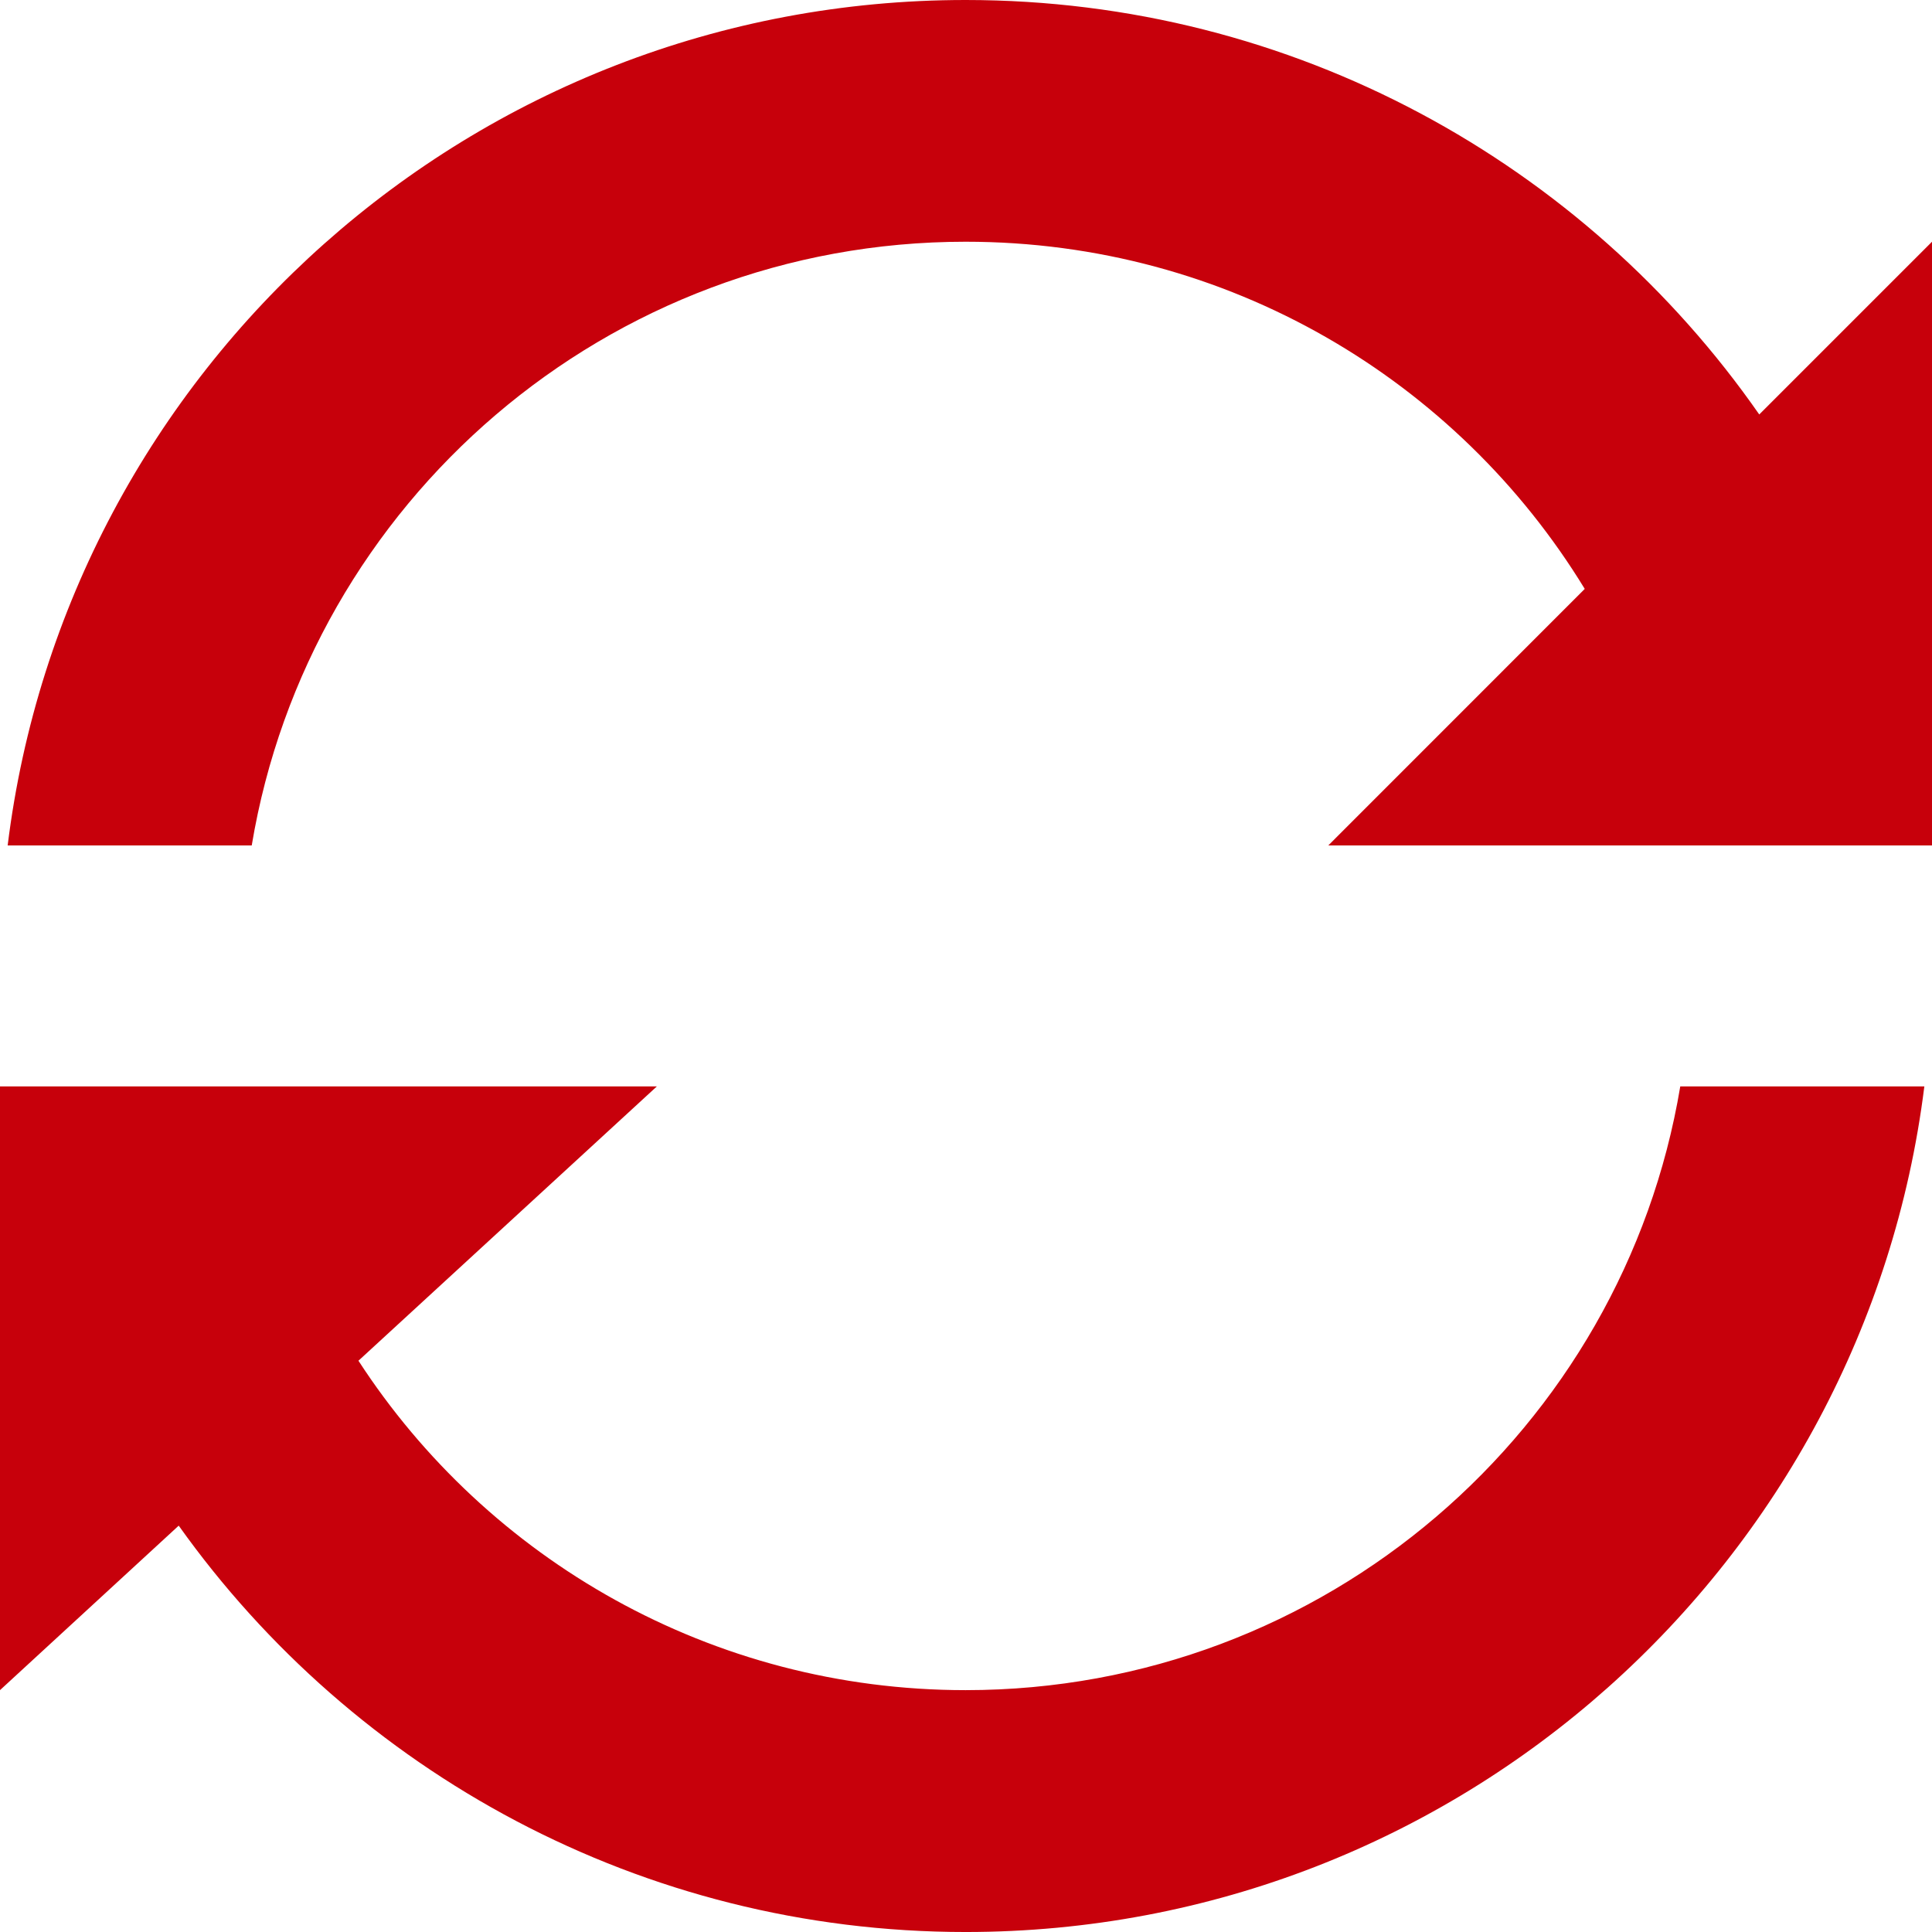
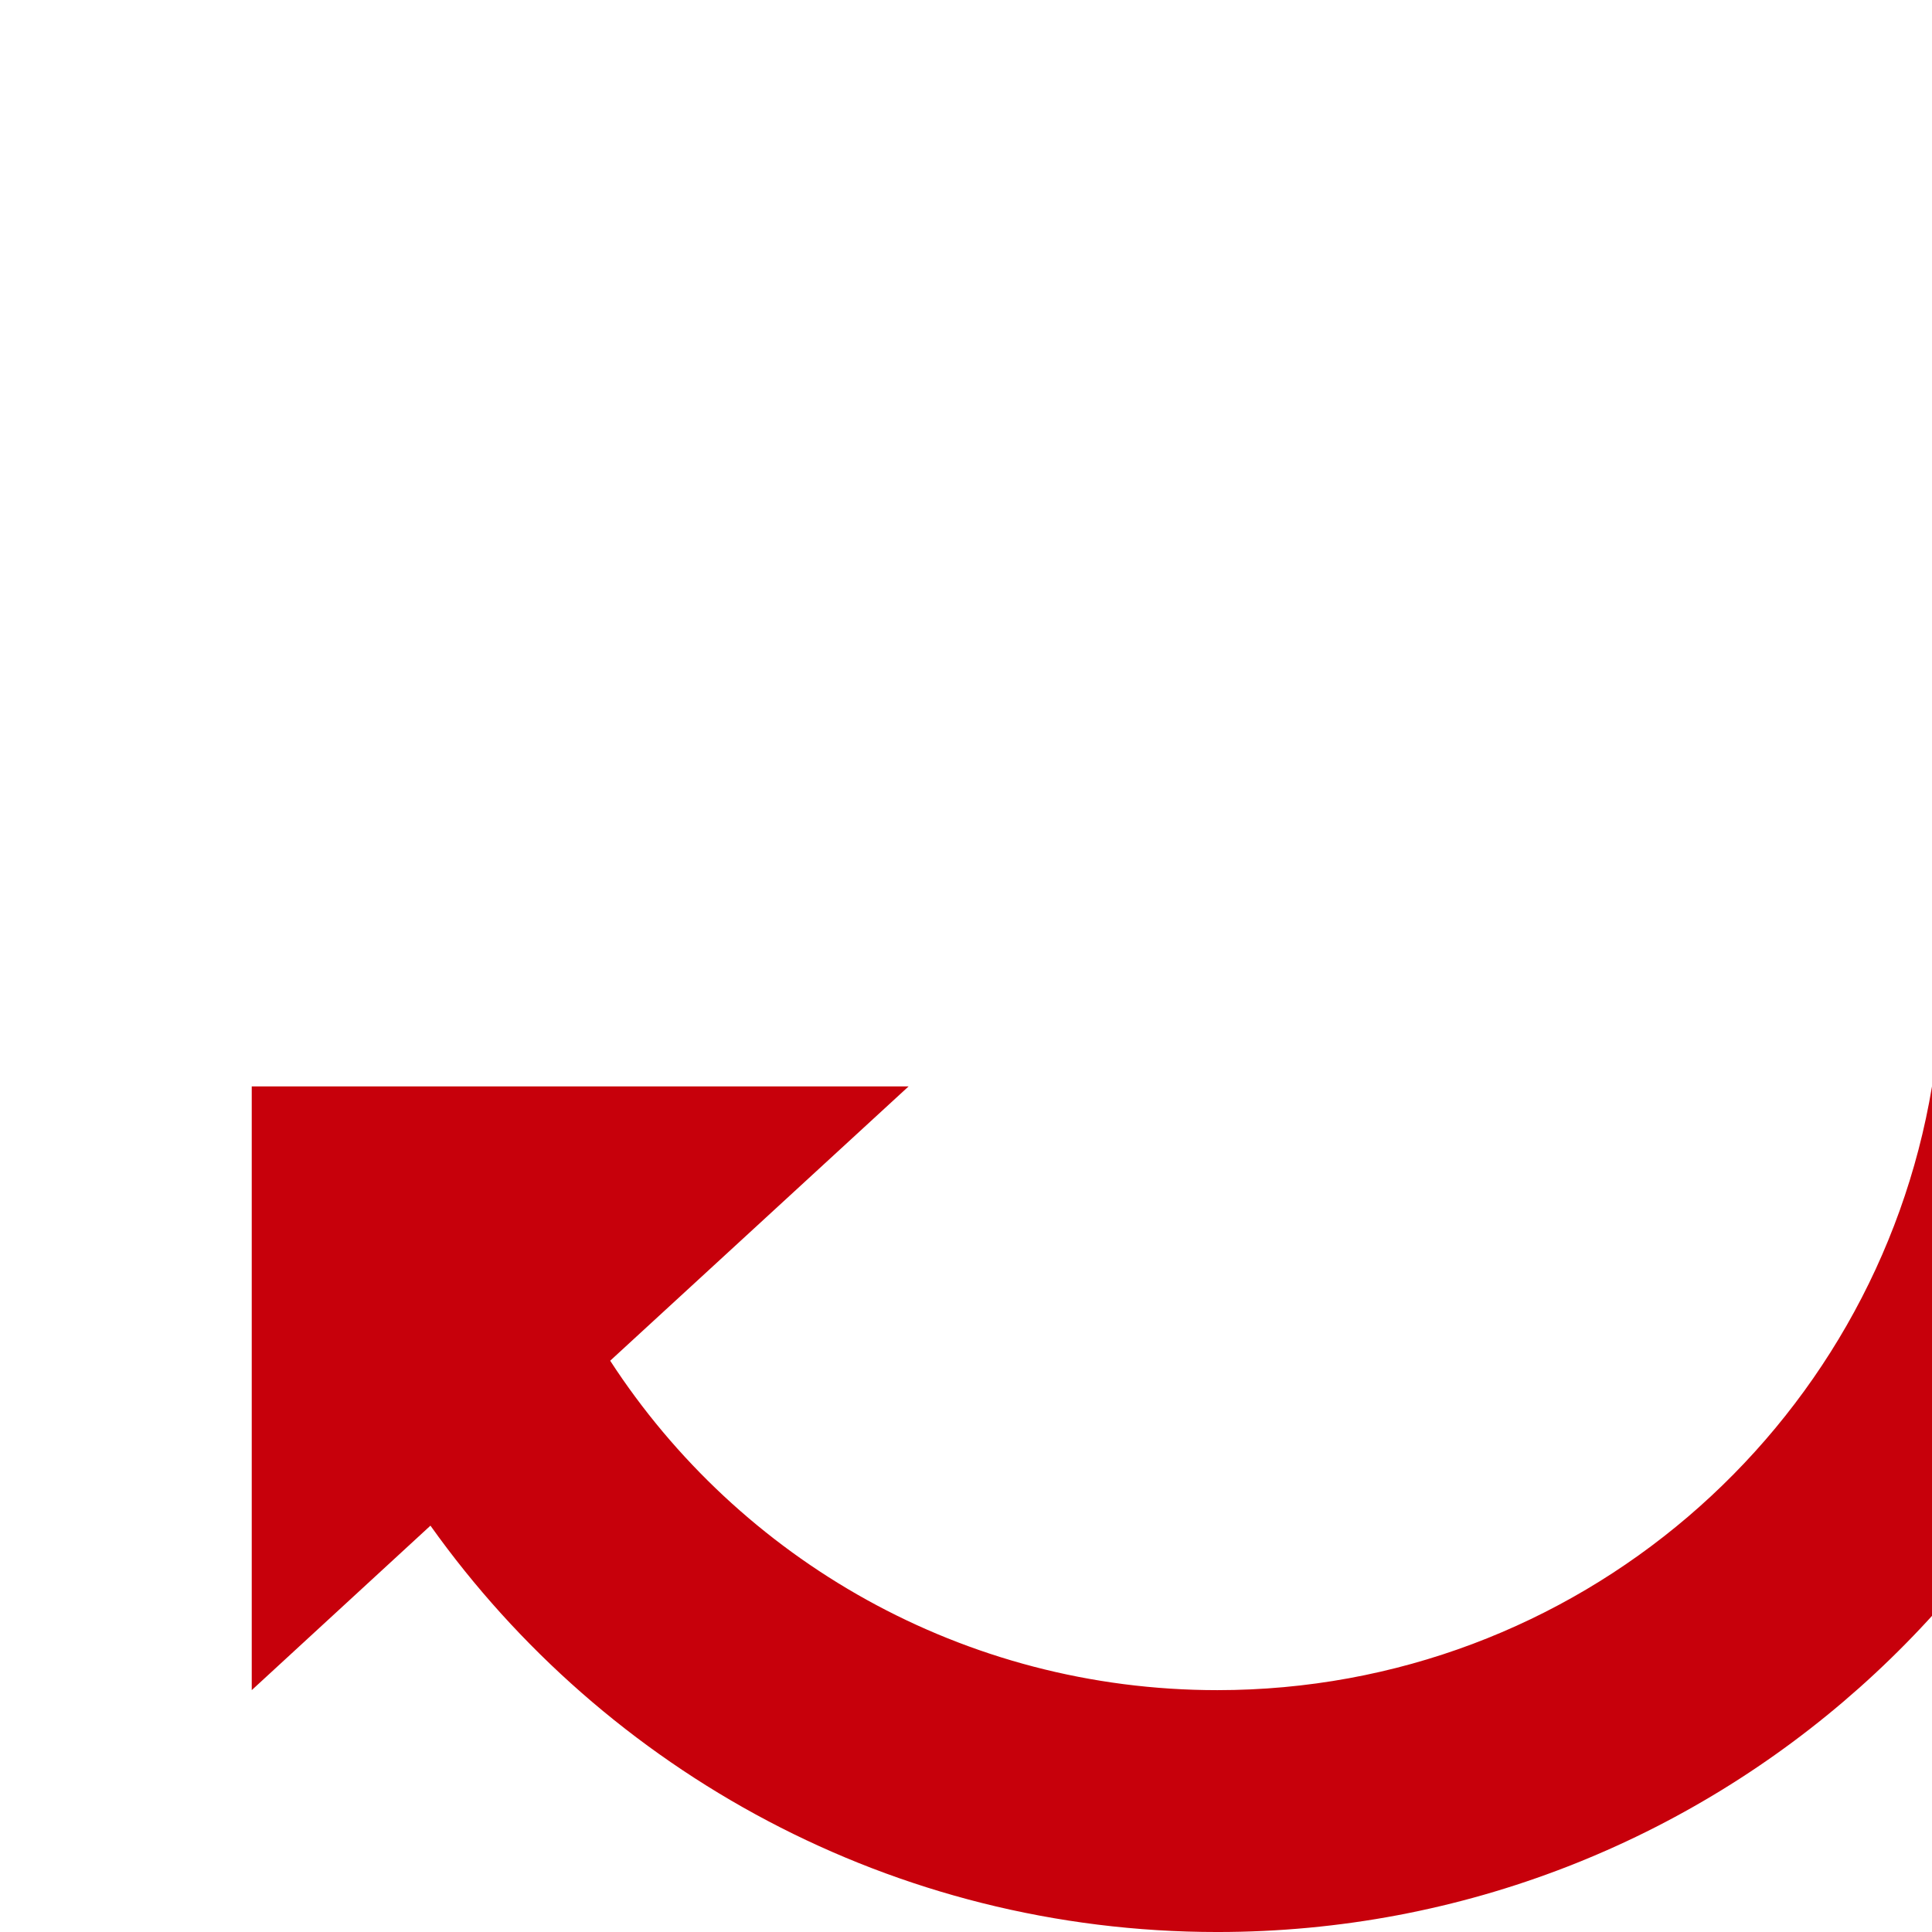
<svg xmlns="http://www.w3.org/2000/svg" version="1.1" x="0px" y="0px" width="334.564px" height="334.565px" viewBox="0 0 334.564 334.565" style="enable-background:new 0 0 334.564 334.565;" xml:space="preserve">
  <style type="text/css">
	.st0{fill:#C7000B;}
</style>
  <defs>
</defs>
  <g>
-     <path class="st0" d="M43.593,188.135H0v104.546l30.948-28.485c30.309,42.575,80.131,70.37,136.27,70.37   c85.365,0,155.707-63.938,166.02-146.43h-42.267c-9.904,59.344-61.564,104.546-123.753,104.546   c-43.99,0-82.798-22.641-105.146-57.046l51.673-47.5H43.593z M43.593,188.135" />
-     <path class="st0" d="M167.218,0C81.98,0,11.524,63.797,1.327,146.404h42.266C53.497,86.973,105.144,41.86,167.218,41.86   c45.445,0,85.16,23.992,107.212,60.121l-44.41,44.424h104.544V41.86L304.65,71.773C274.43,28.383,224.098,0,167.218,0L167.218,0z    M167.218,0" />
+     <path class="st0" d="M43.593,188.135v104.546l30.948-28.485c30.309,42.575,80.131,70.37,136.27,70.37   c85.365,0,155.707-63.938,166.02-146.43h-42.267c-9.904,59.344-61.564,104.546-123.753,104.546   c-43.99,0-82.798-22.641-105.146-57.046l51.673-47.5H43.593z M43.593,188.135" />
  </g>
</svg>